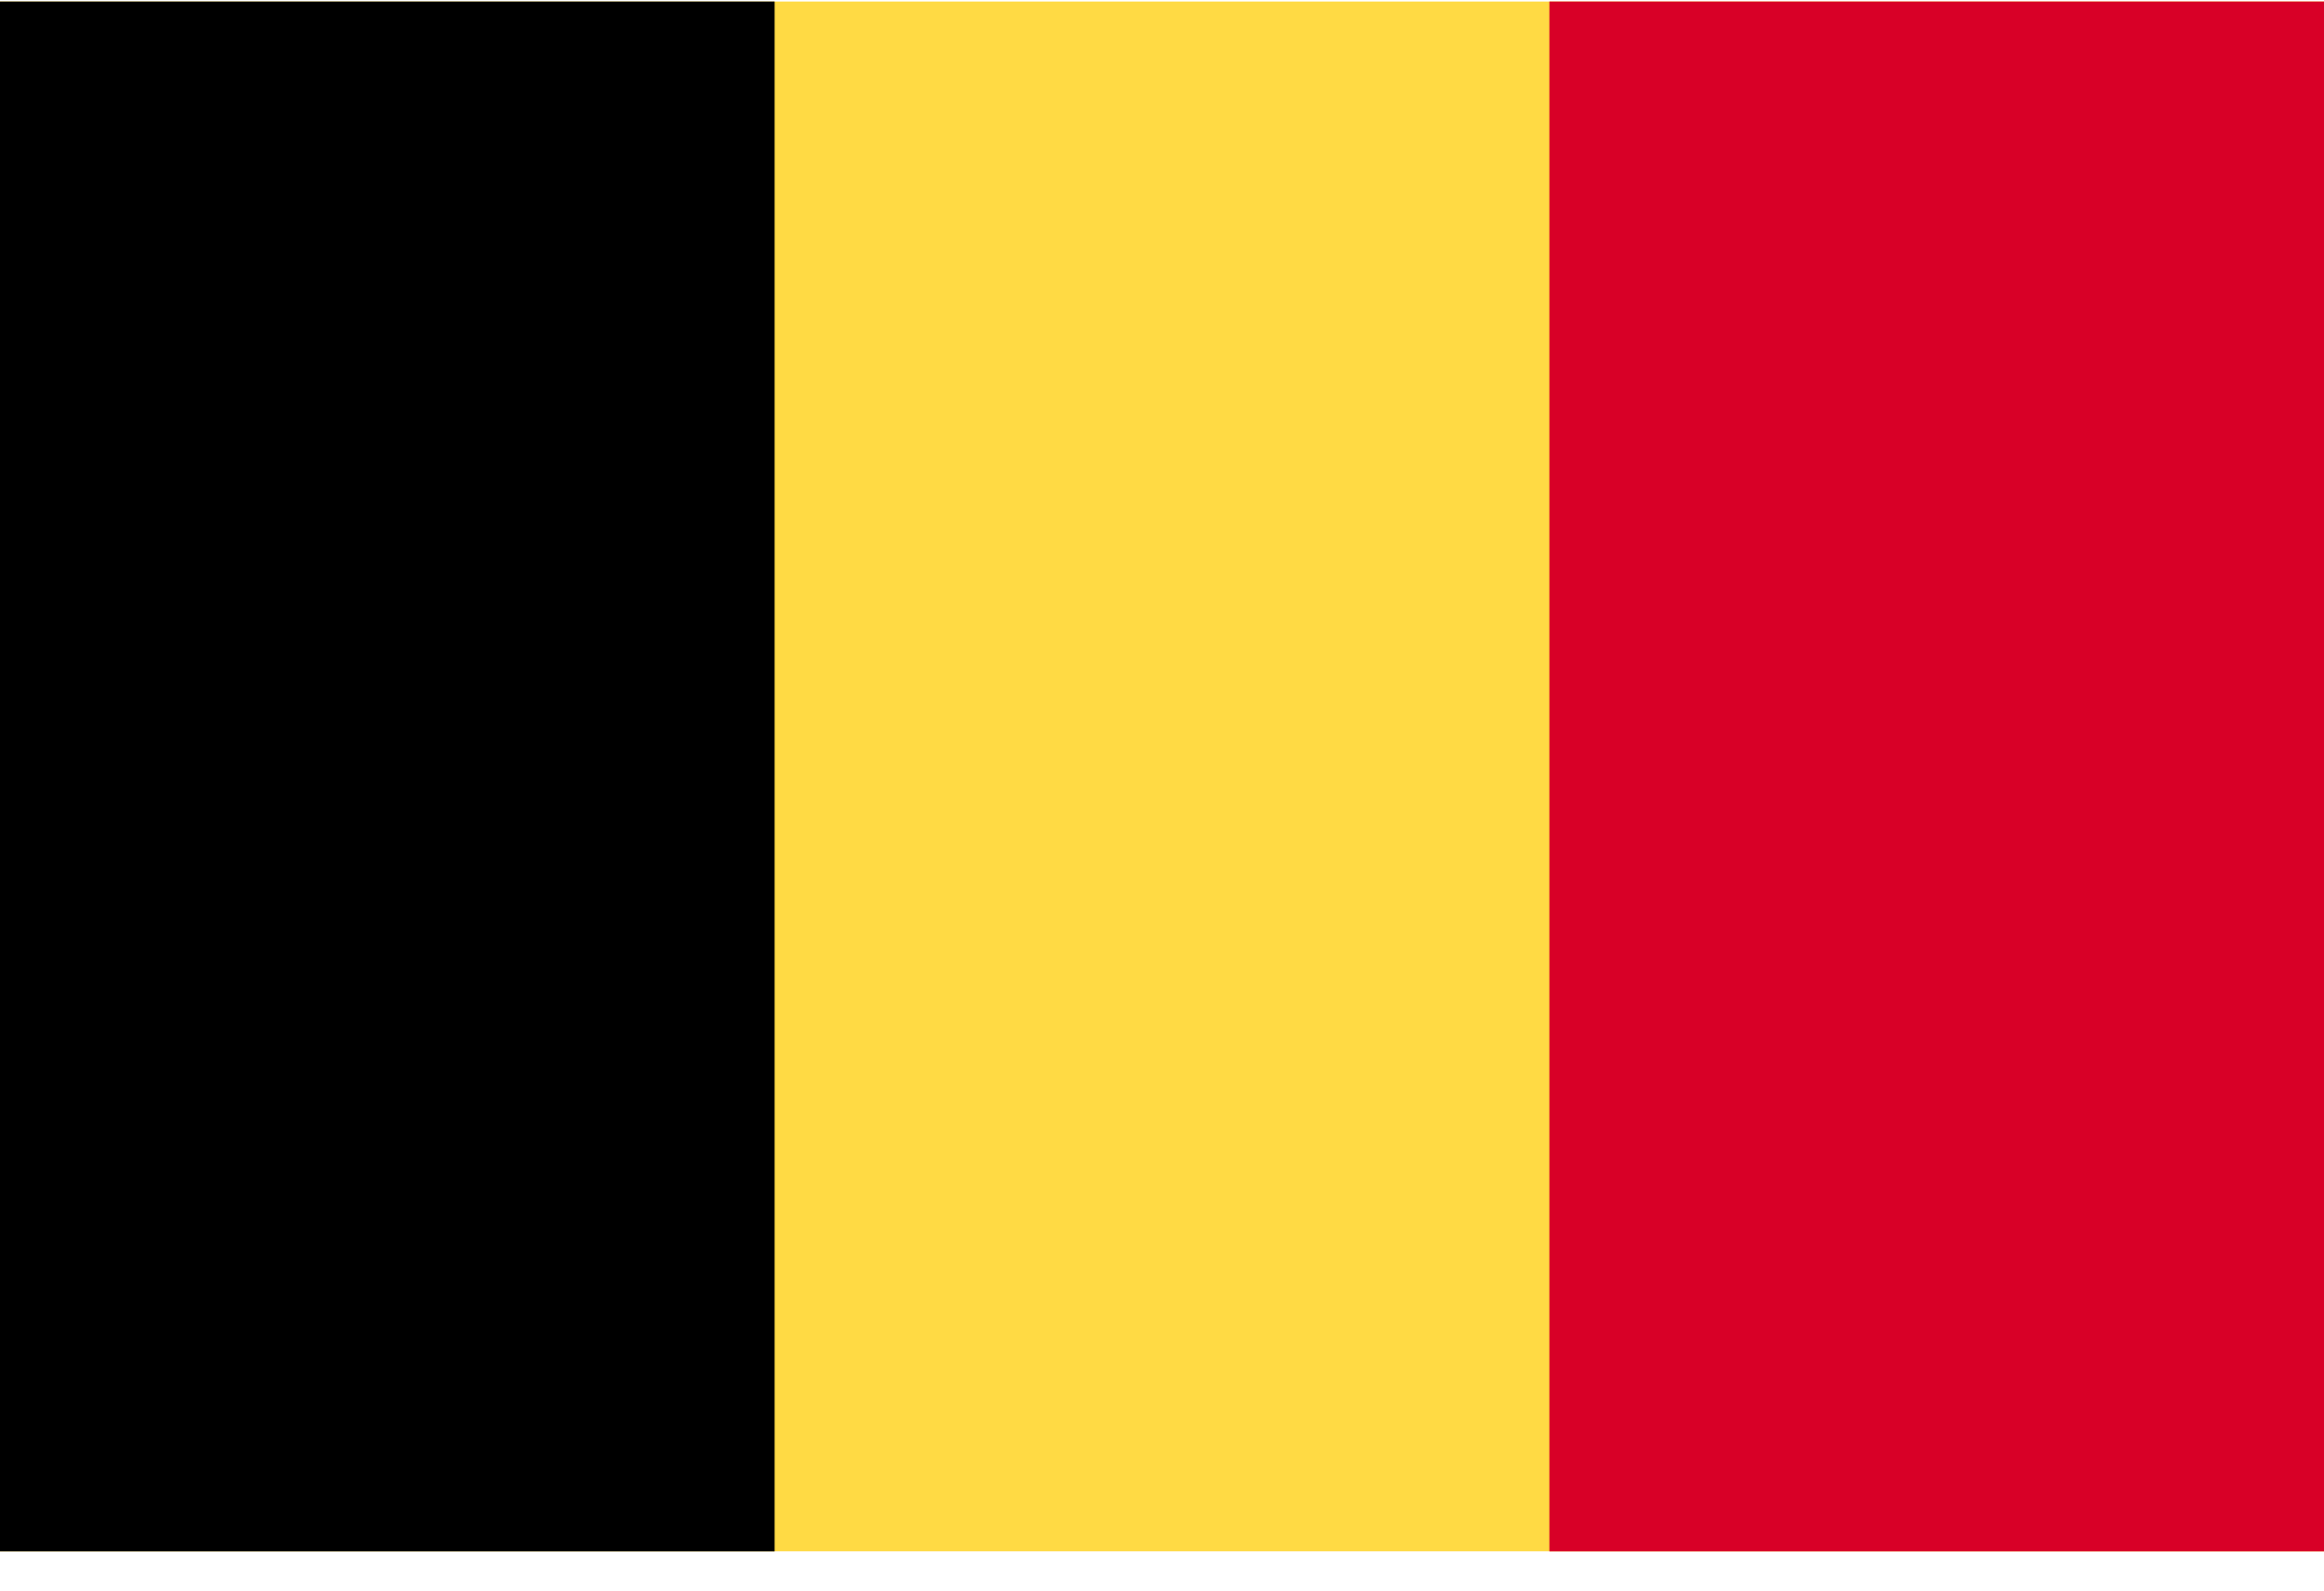
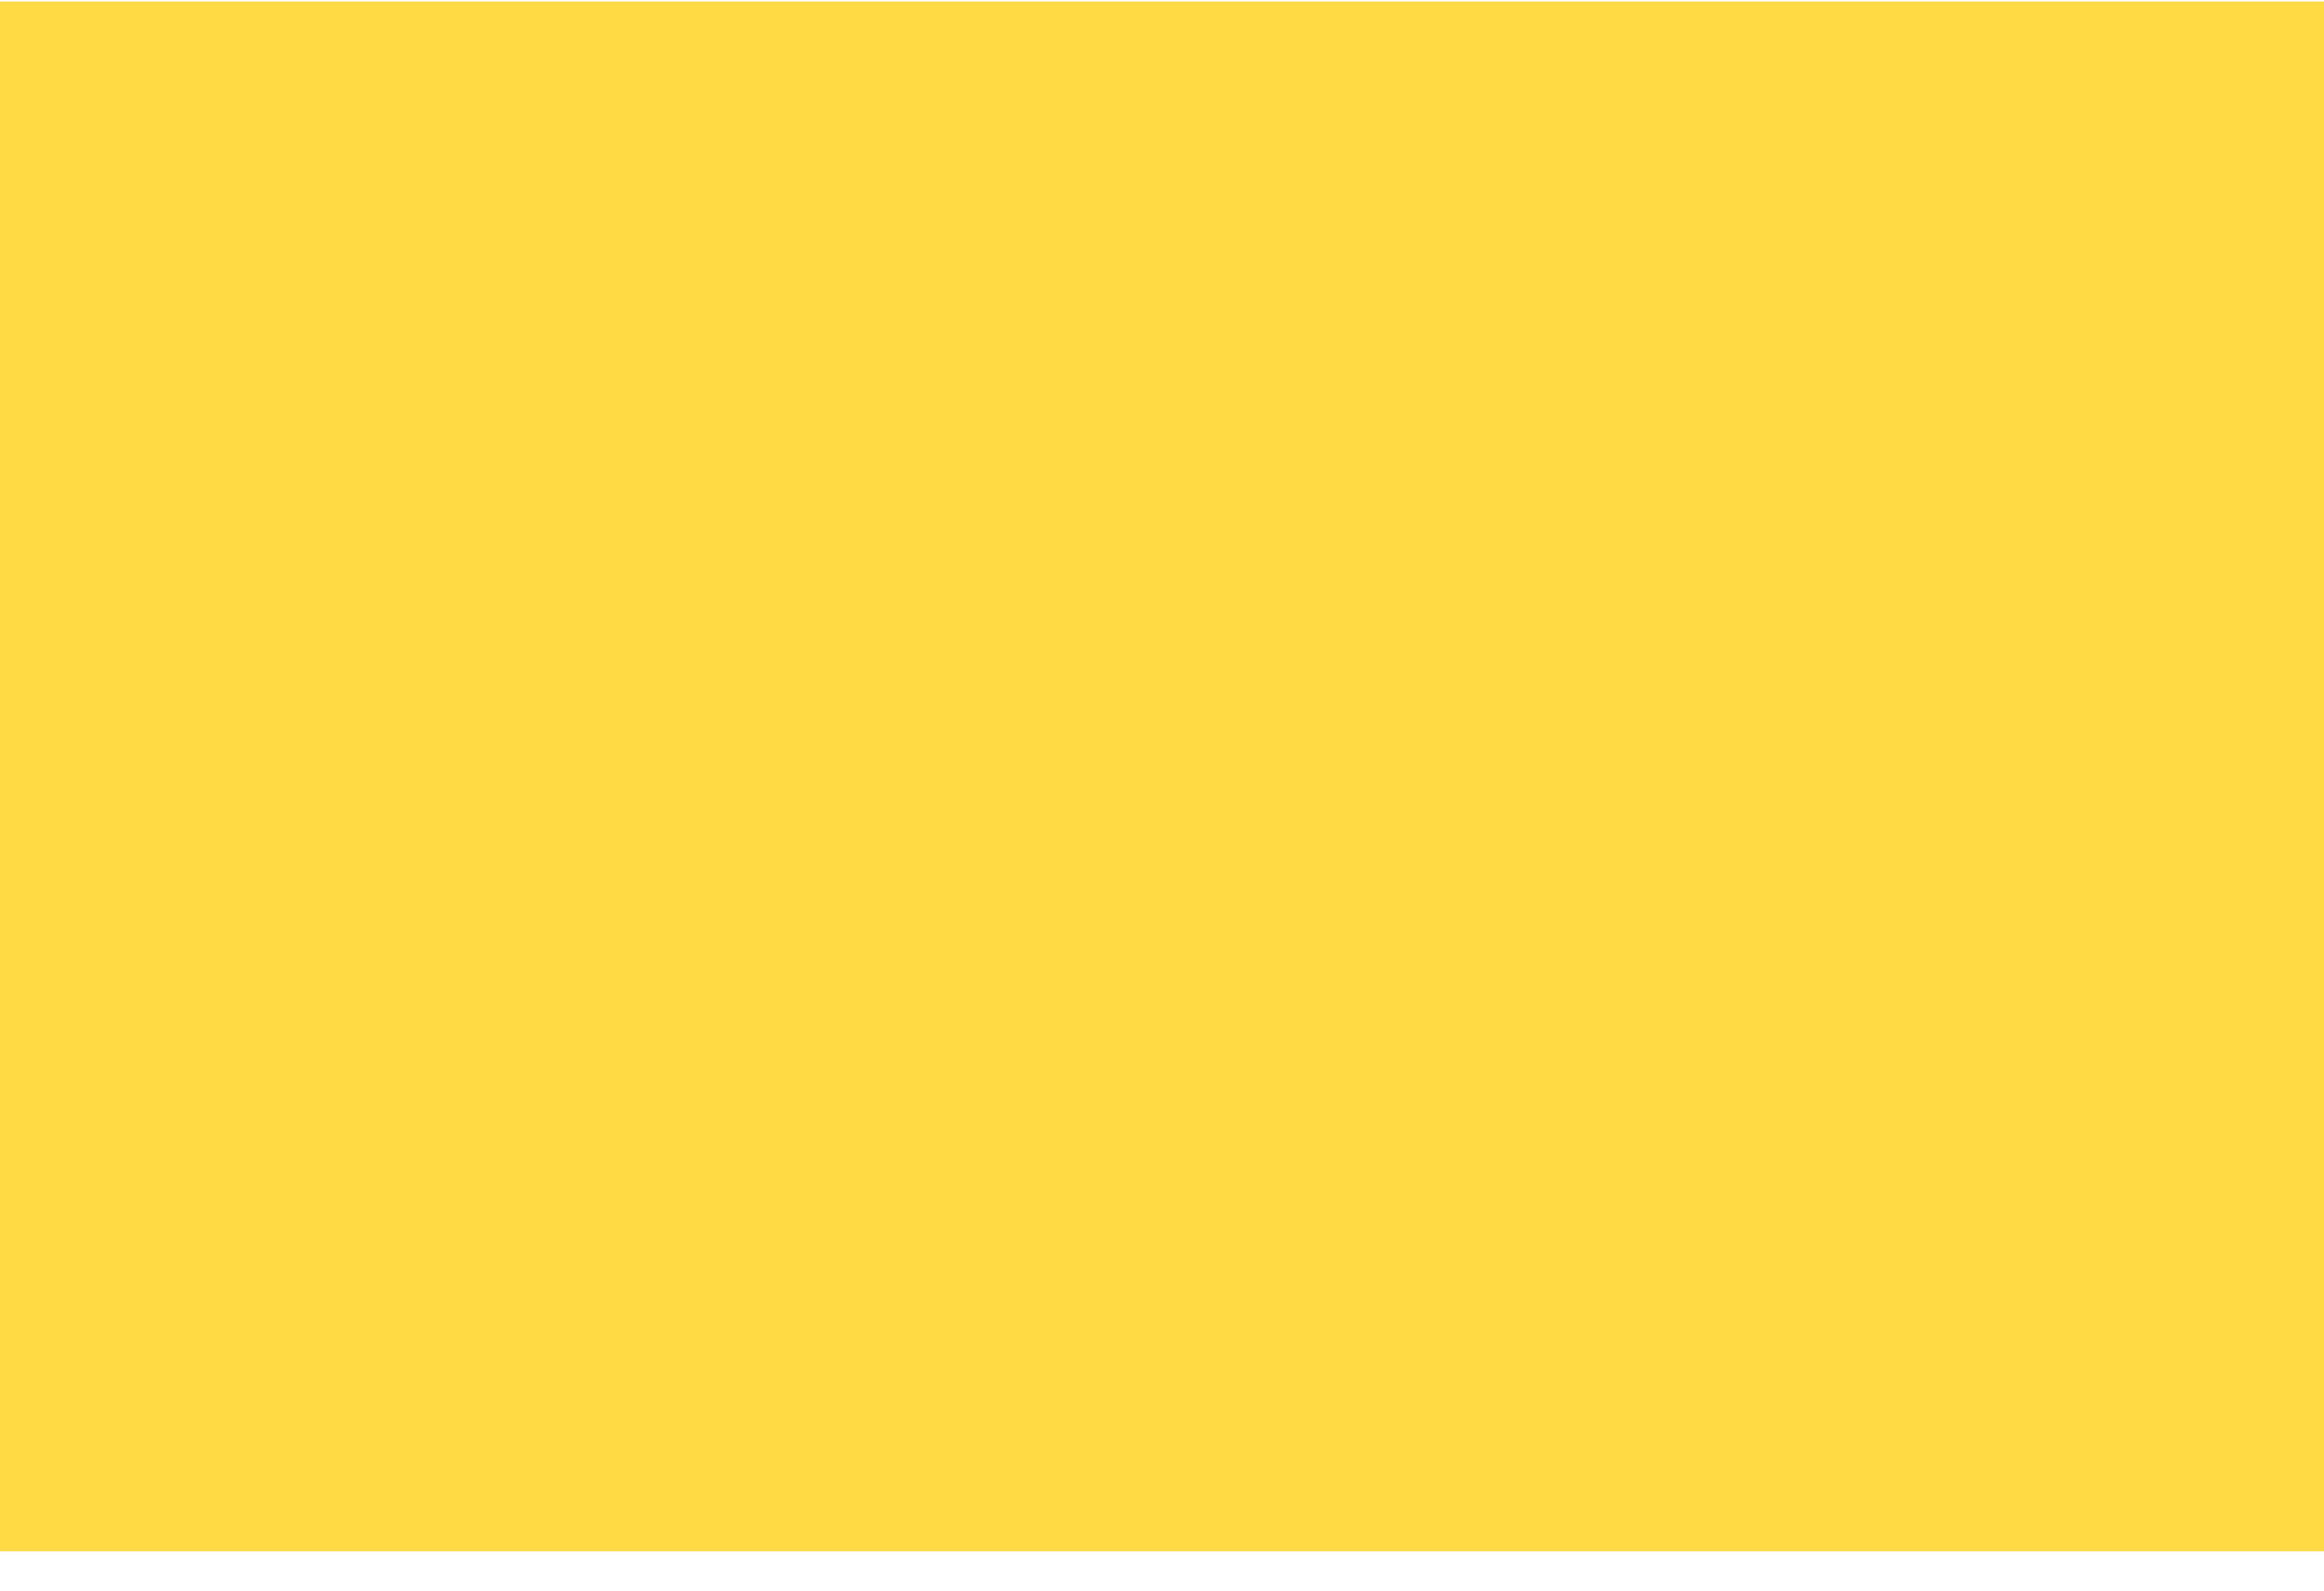
<svg xmlns="http://www.w3.org/2000/svg" width="38" height="26">
  <g fill-rule="nonzero" fill="none">
    <path fill="#FFDA44" d="M0 .025h38v25.333H0z" />
-     <path fill="#000" d="M0 .025h12.666v25.334H0z" />
-     <path fill="#D80027" d="M25.334.025H38v25.334H25.334z" />
  </g>
</svg>